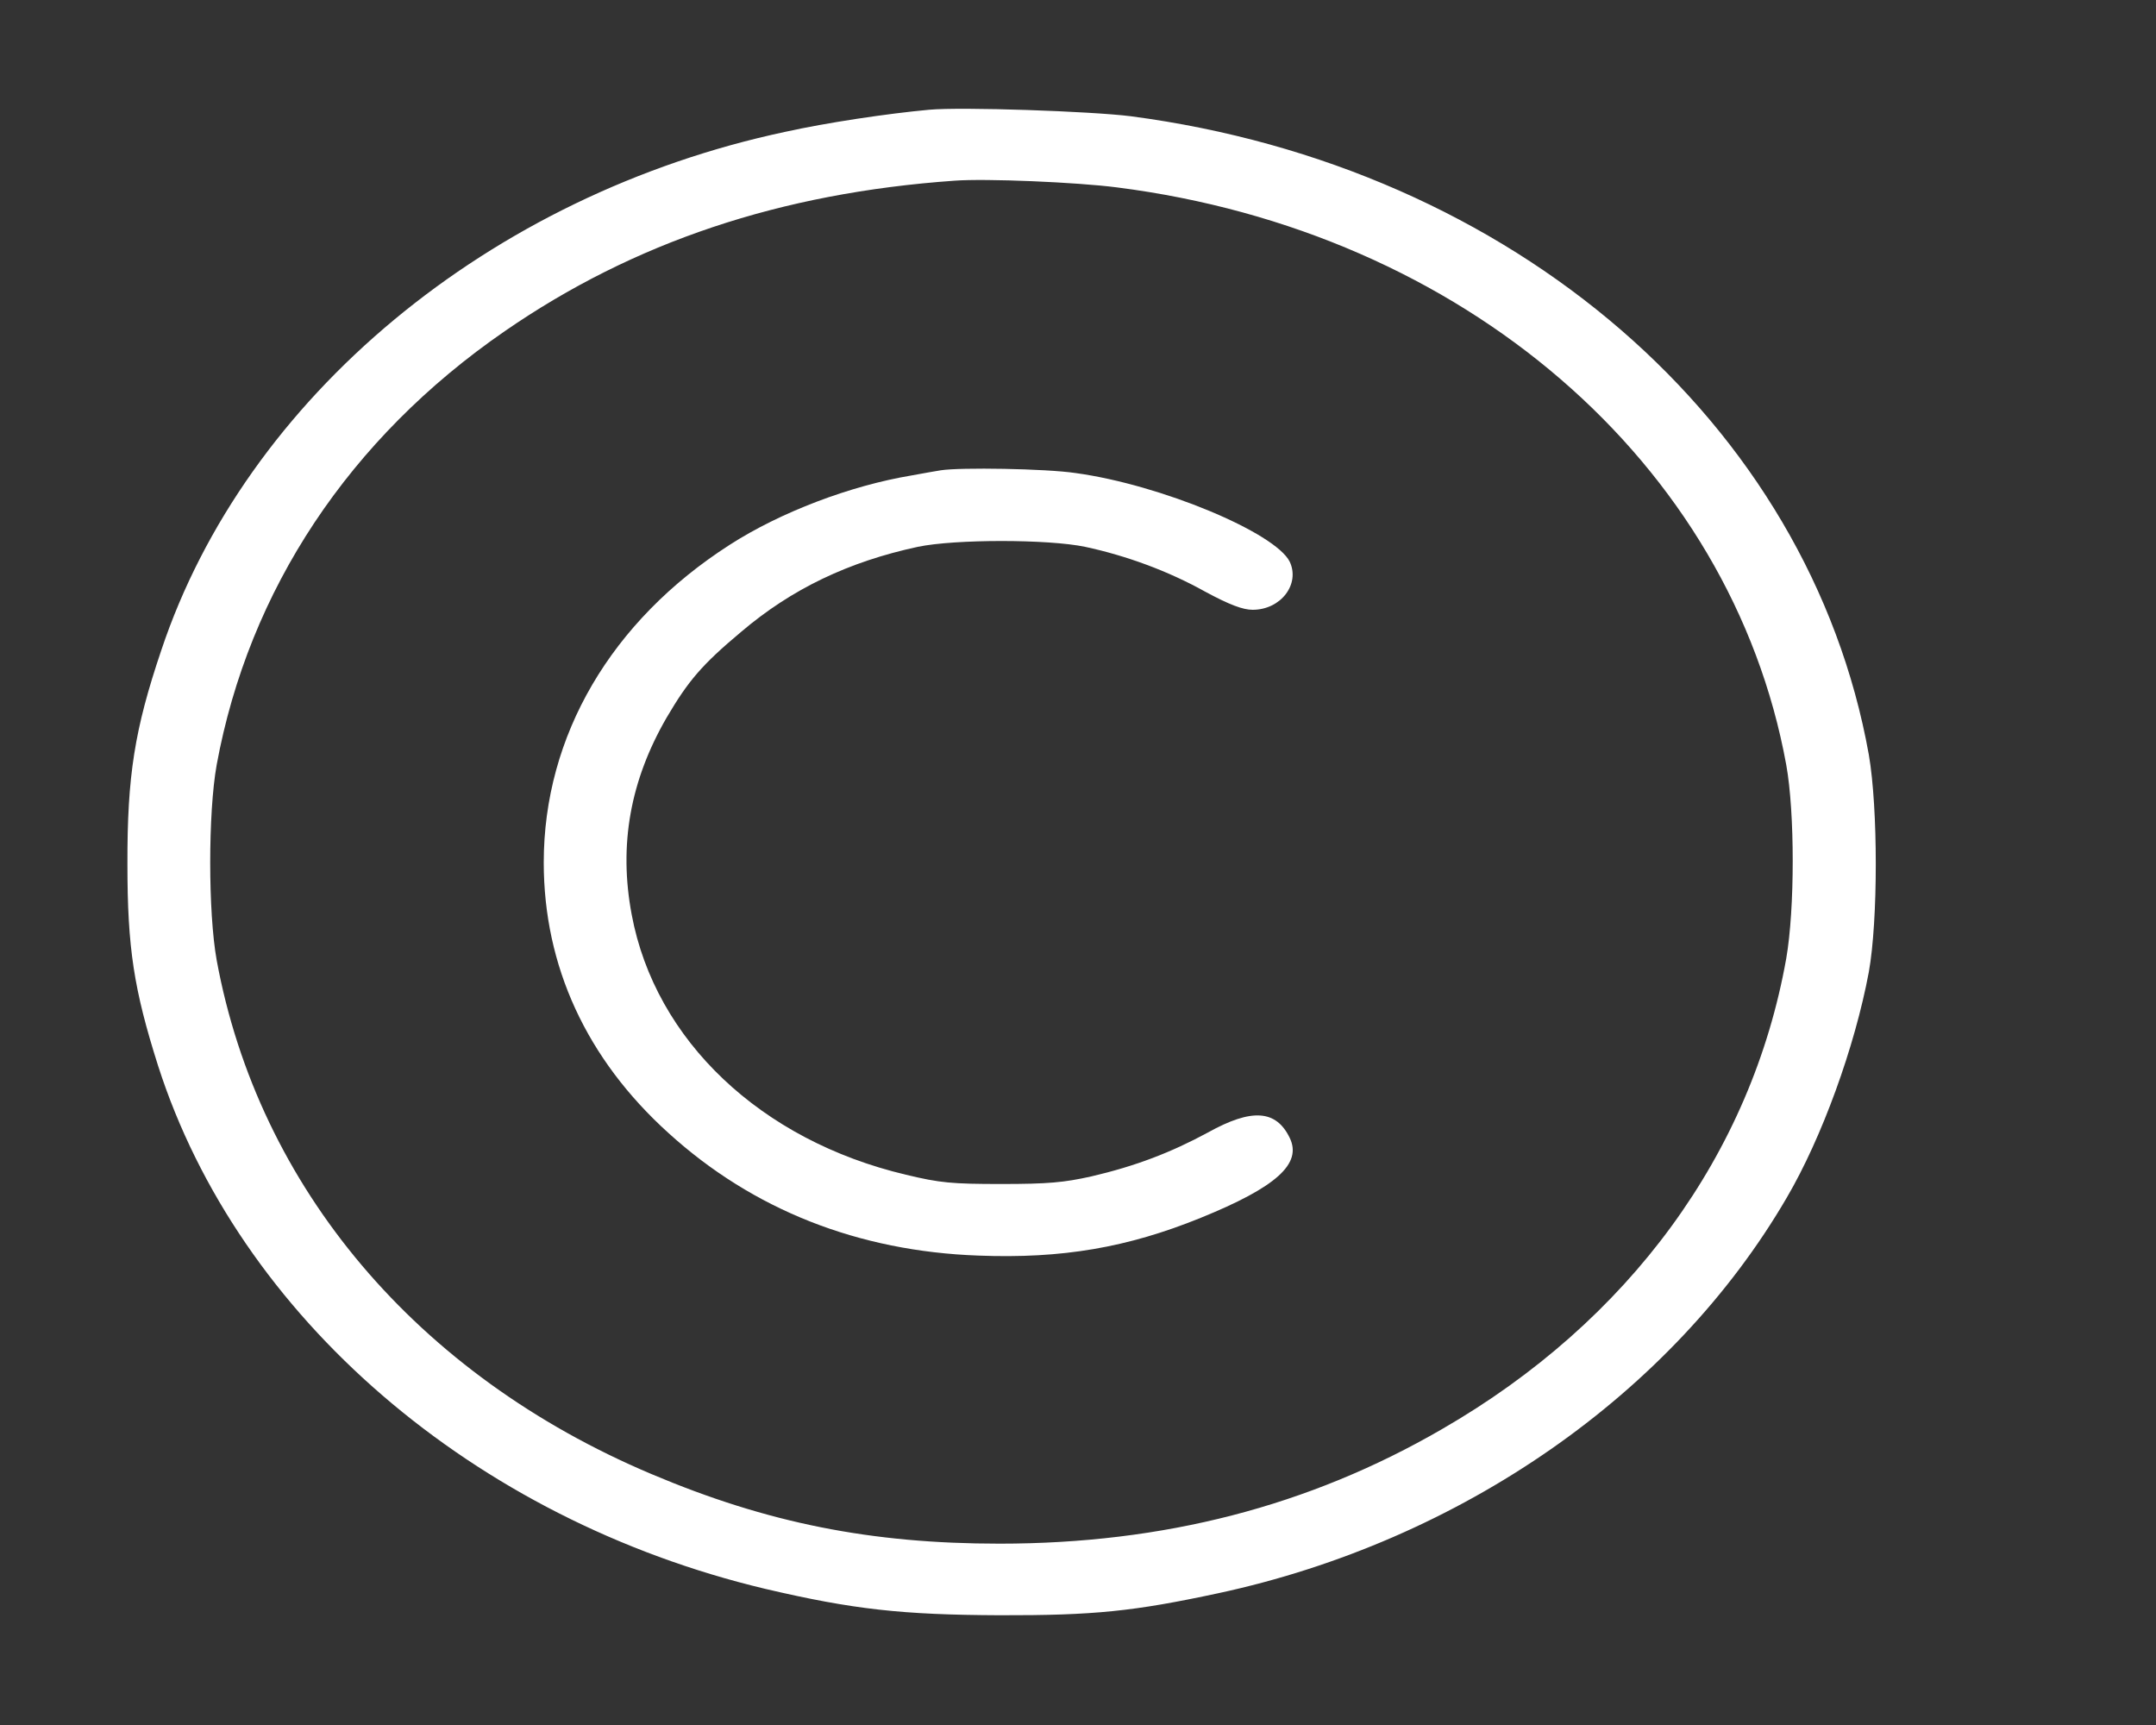
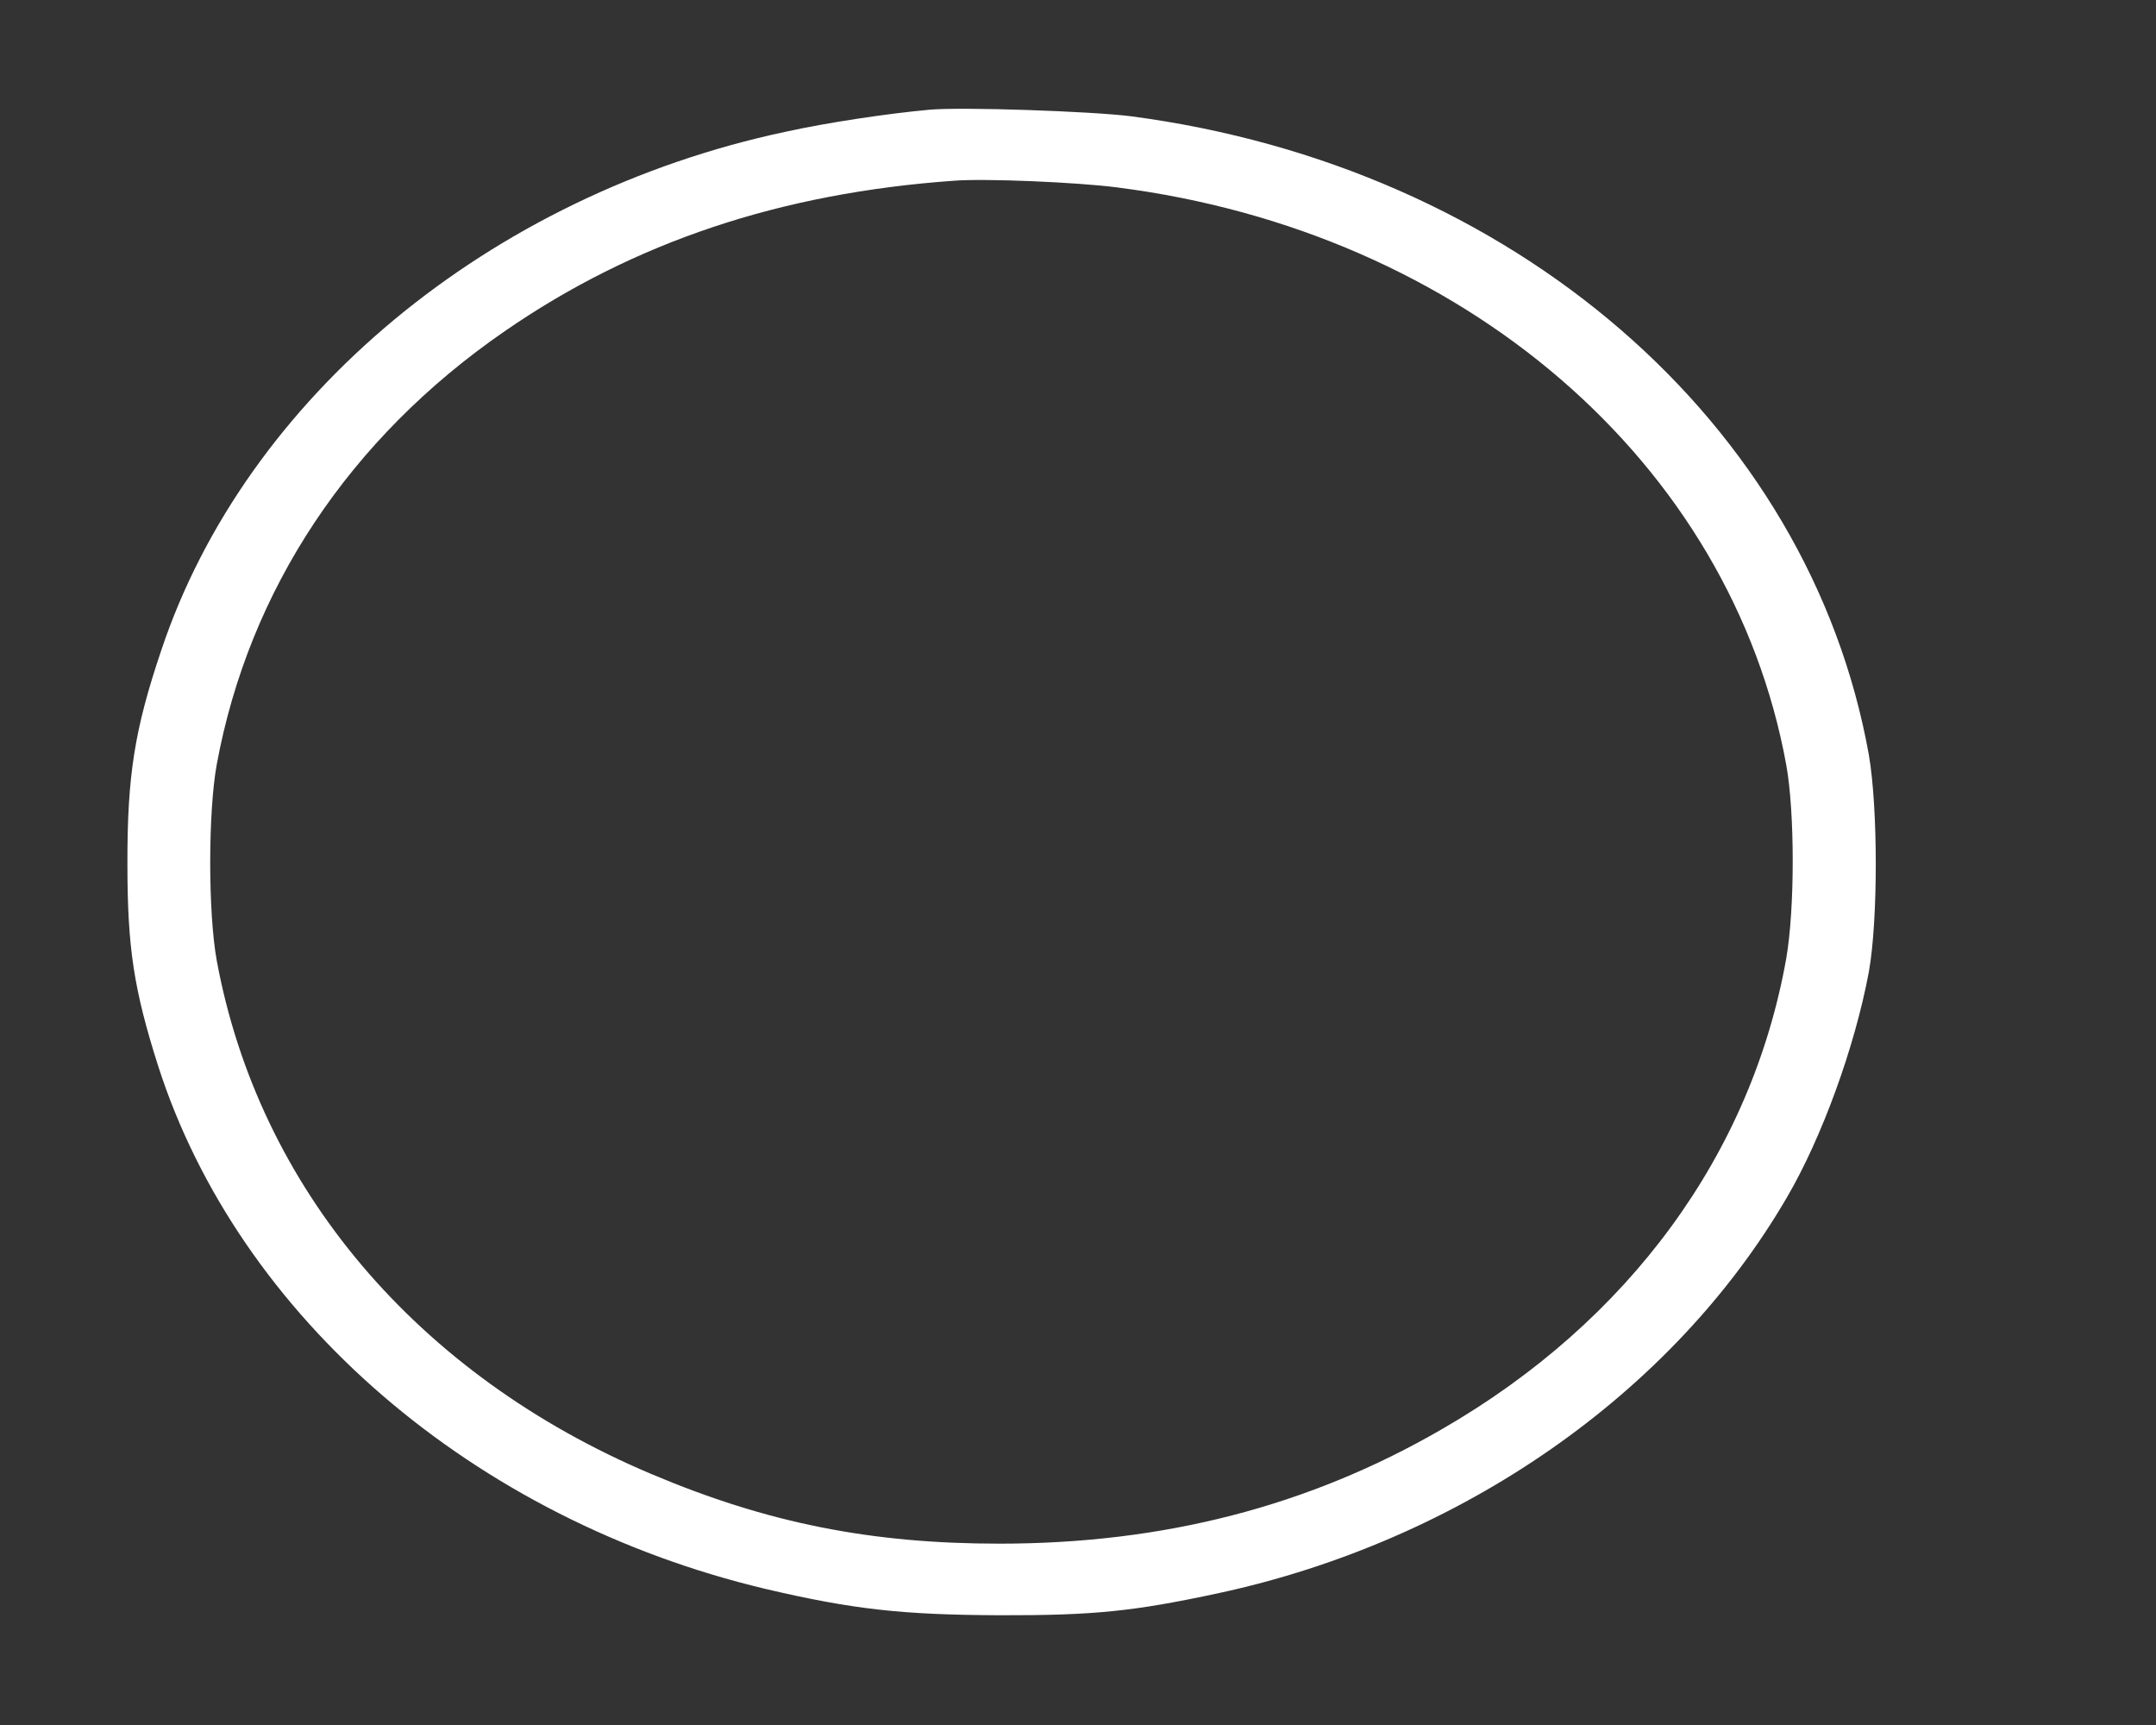
<svg xmlns="http://www.w3.org/2000/svg" width="10" height="8" viewBox="0 0 10 8" fill="none">
  <rect x="0" y="0" width="10" height="8" fill="#333333" stroke="none" />
  <path d="M4.309 0.509C4.113 0.527 3.834 0.569 3.644 0.611C2.27 0.903 1.139 1.844 0.748 3.016C0.624 3.383 0.59 3.598 0.591 4.008C0.591 4.397 0.621 4.589 0.733 4.942C1.107 6.108 2.197 7.047 3.551 7.369C3.957 7.464 4.184 7.489 4.636 7.491C5.075 7.492 5.258 7.473 5.65 7.389C6.775 7.147 7.757 6.464 8.287 5.555C8.45 5.277 8.603 4.856 8.668 4.508C8.711 4.269 8.711 3.748 8.668 3.5C8.392 1.961 7.019 0.772 5.244 0.539C5.061 0.516 4.46 0.495 4.309 0.509ZM5.18 0.869C6.786 1.073 8.029 2.145 8.285 3.547C8.325 3.769 8.325 4.214 8.285 4.445C8.124 5.35 7.557 6.127 6.688 6.628C6.07 6.986 5.396 7.159 4.636 7.159C4.041 7.159 3.56 7.064 3.021 6.836C1.934 6.377 1.199 5.508 1.005 4.453C0.965 4.231 0.965 3.769 1.005 3.547C1.154 2.736 1.62 2.033 2.341 1.536C2.939 1.123 3.62 0.895 4.427 0.838C4.571 0.827 4.994 0.845 5.18 0.869Z" fill="white" />
-   <path d="M4.364 2.181C4.344 2.184 4.282 2.195 4.228 2.205C3.945 2.252 3.62 2.375 3.384 2.527C2.834 2.88 2.522 3.413 2.522 4C2.522 4.48 2.72 4.911 3.101 5.255C3.493 5.611 3.981 5.803 4.538 5.823C4.926 5.838 5.229 5.786 5.569 5.648C5.921 5.505 6.04 5.397 5.982 5.277C5.919 5.147 5.806 5.139 5.603 5.252C5.431 5.345 5.267 5.408 5.061 5.456C4.935 5.484 4.861 5.491 4.645 5.491C4.415 5.491 4.36 5.486 4.202 5.448C3.529 5.289 3.039 4.825 2.93 4.242C2.869 3.919 2.923 3.62 3.092 3.328C3.192 3.158 3.255 3.083 3.438 2.93C3.672 2.731 3.936 2.605 4.257 2.536C4.429 2.5 4.861 2.5 5.033 2.536C5.224 2.577 5.418 2.648 5.59 2.744C5.703 2.805 5.765 2.828 5.81 2.828C5.941 2.828 6.031 2.709 5.982 2.605C5.915 2.47 5.384 2.248 4.99 2.194C4.85 2.173 4.453 2.167 4.364 2.181Z" fill="white" />
</svg>